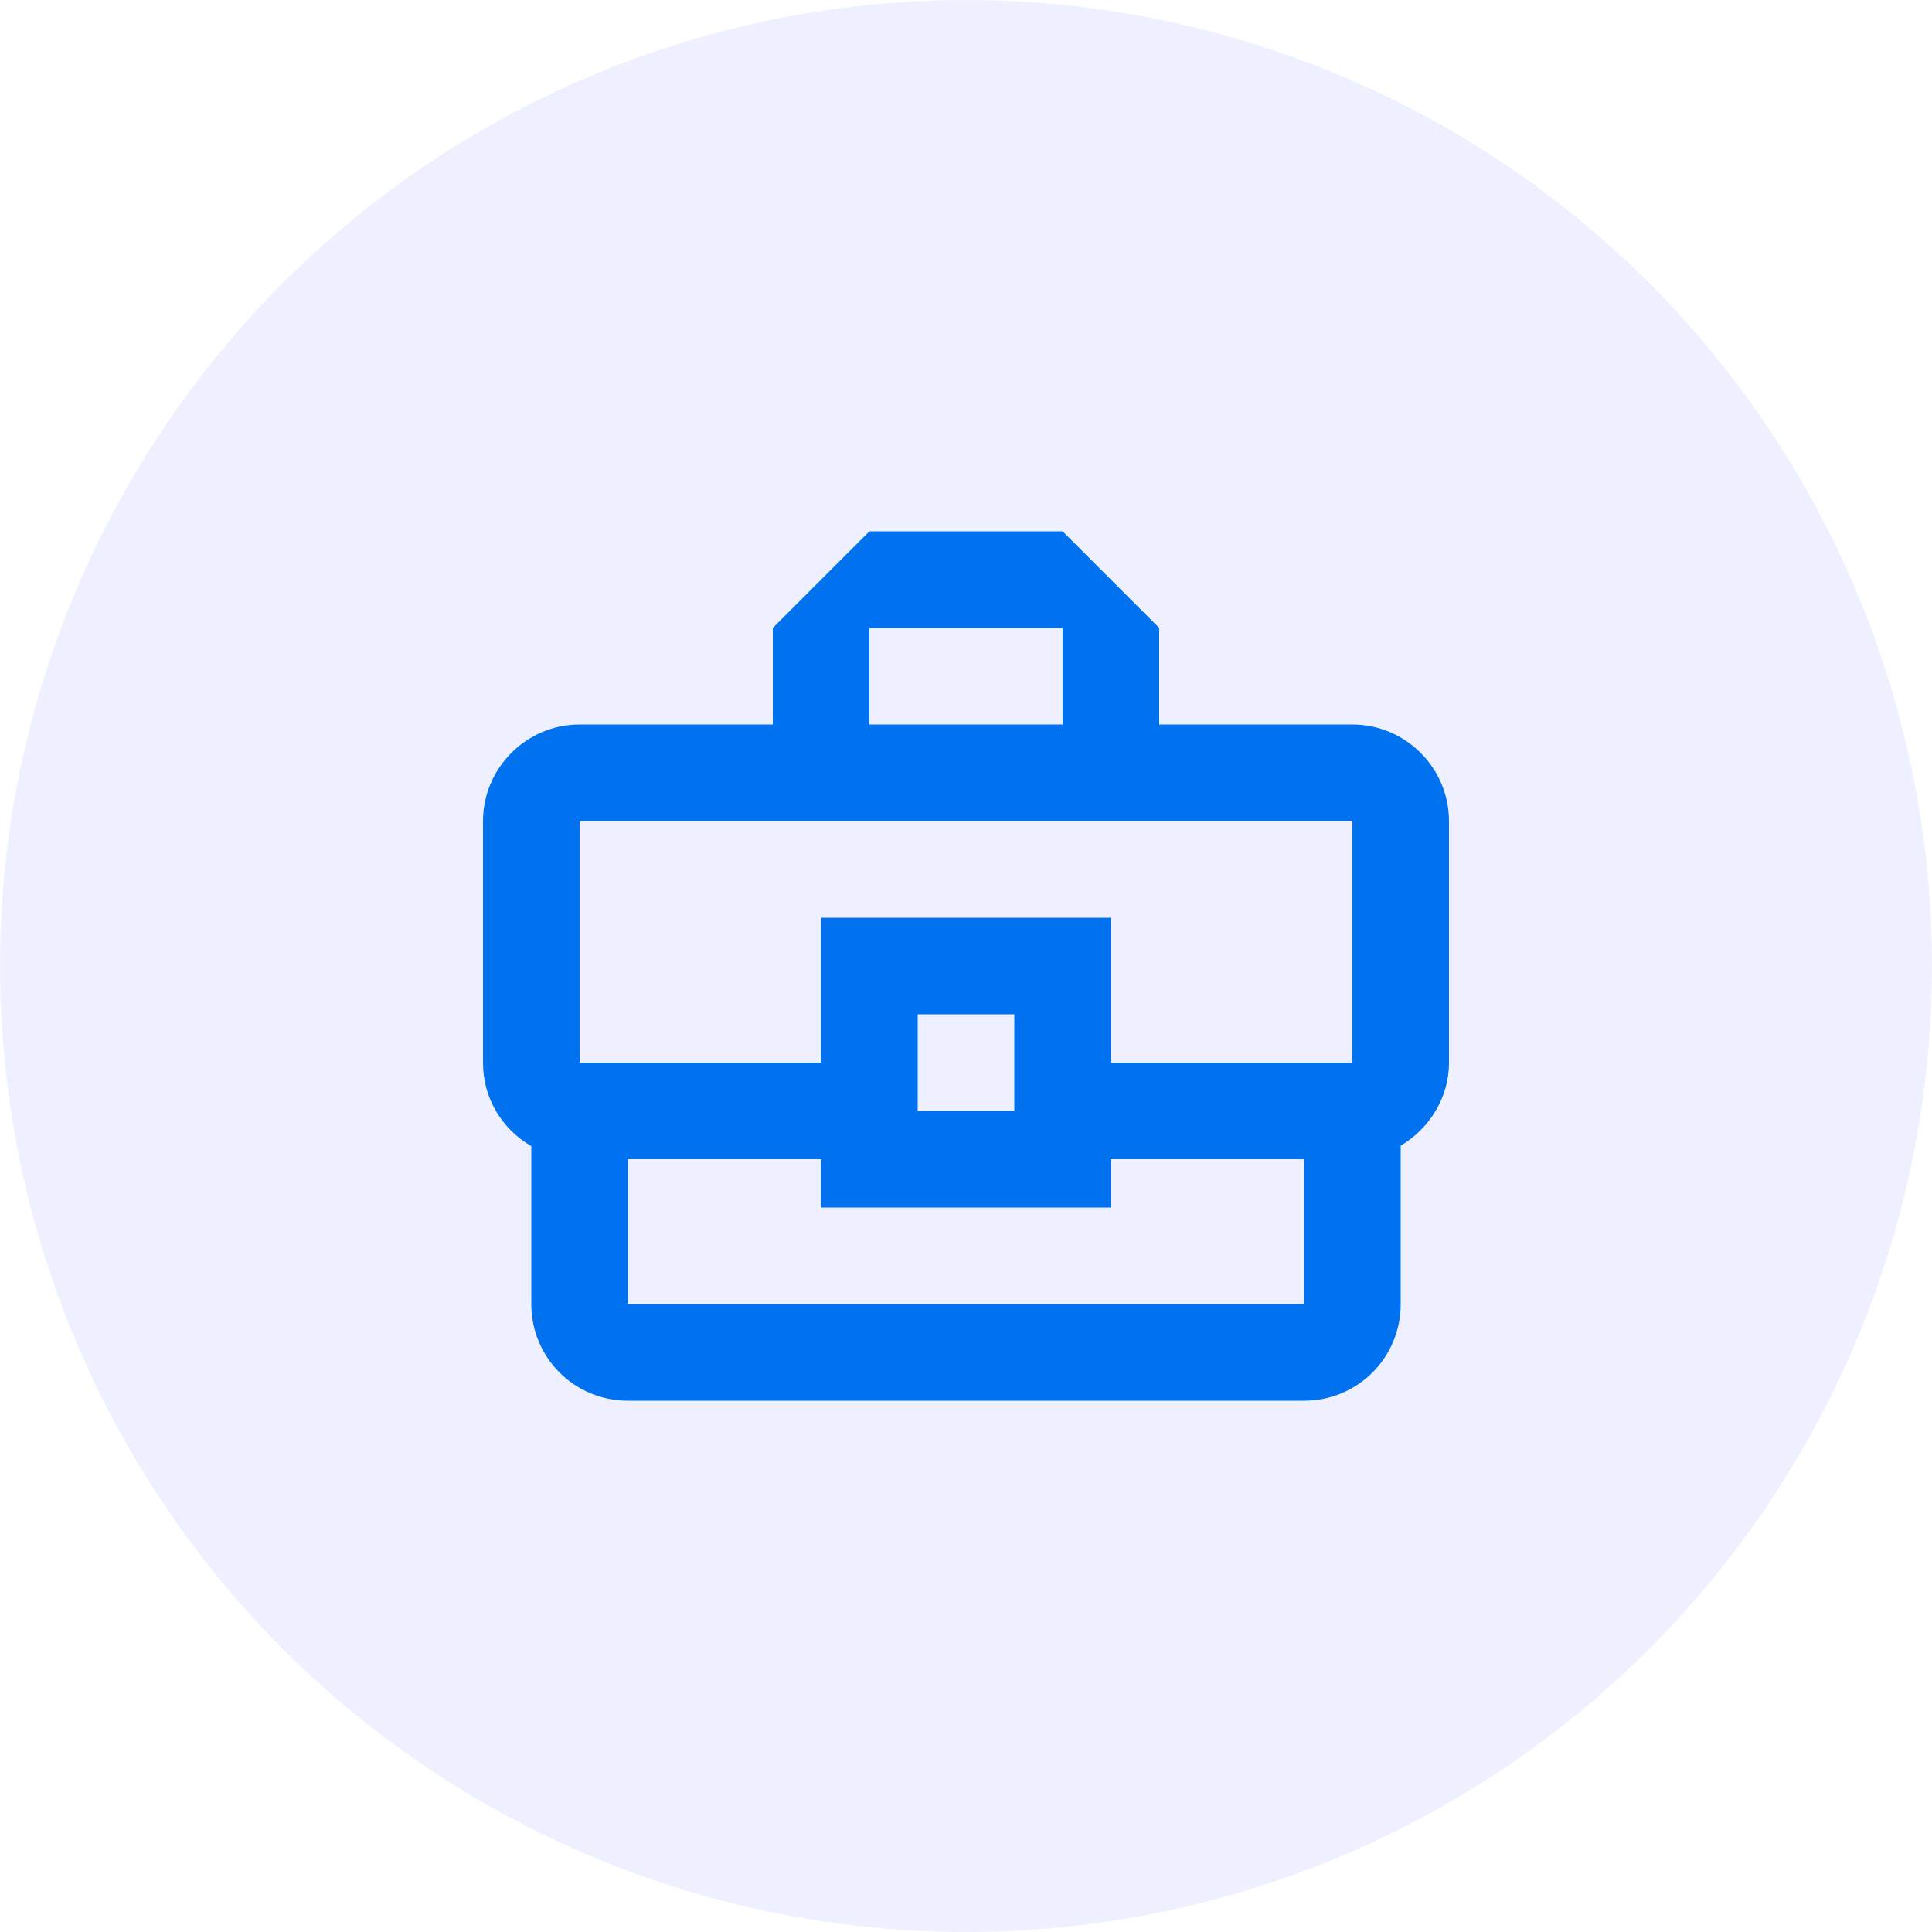
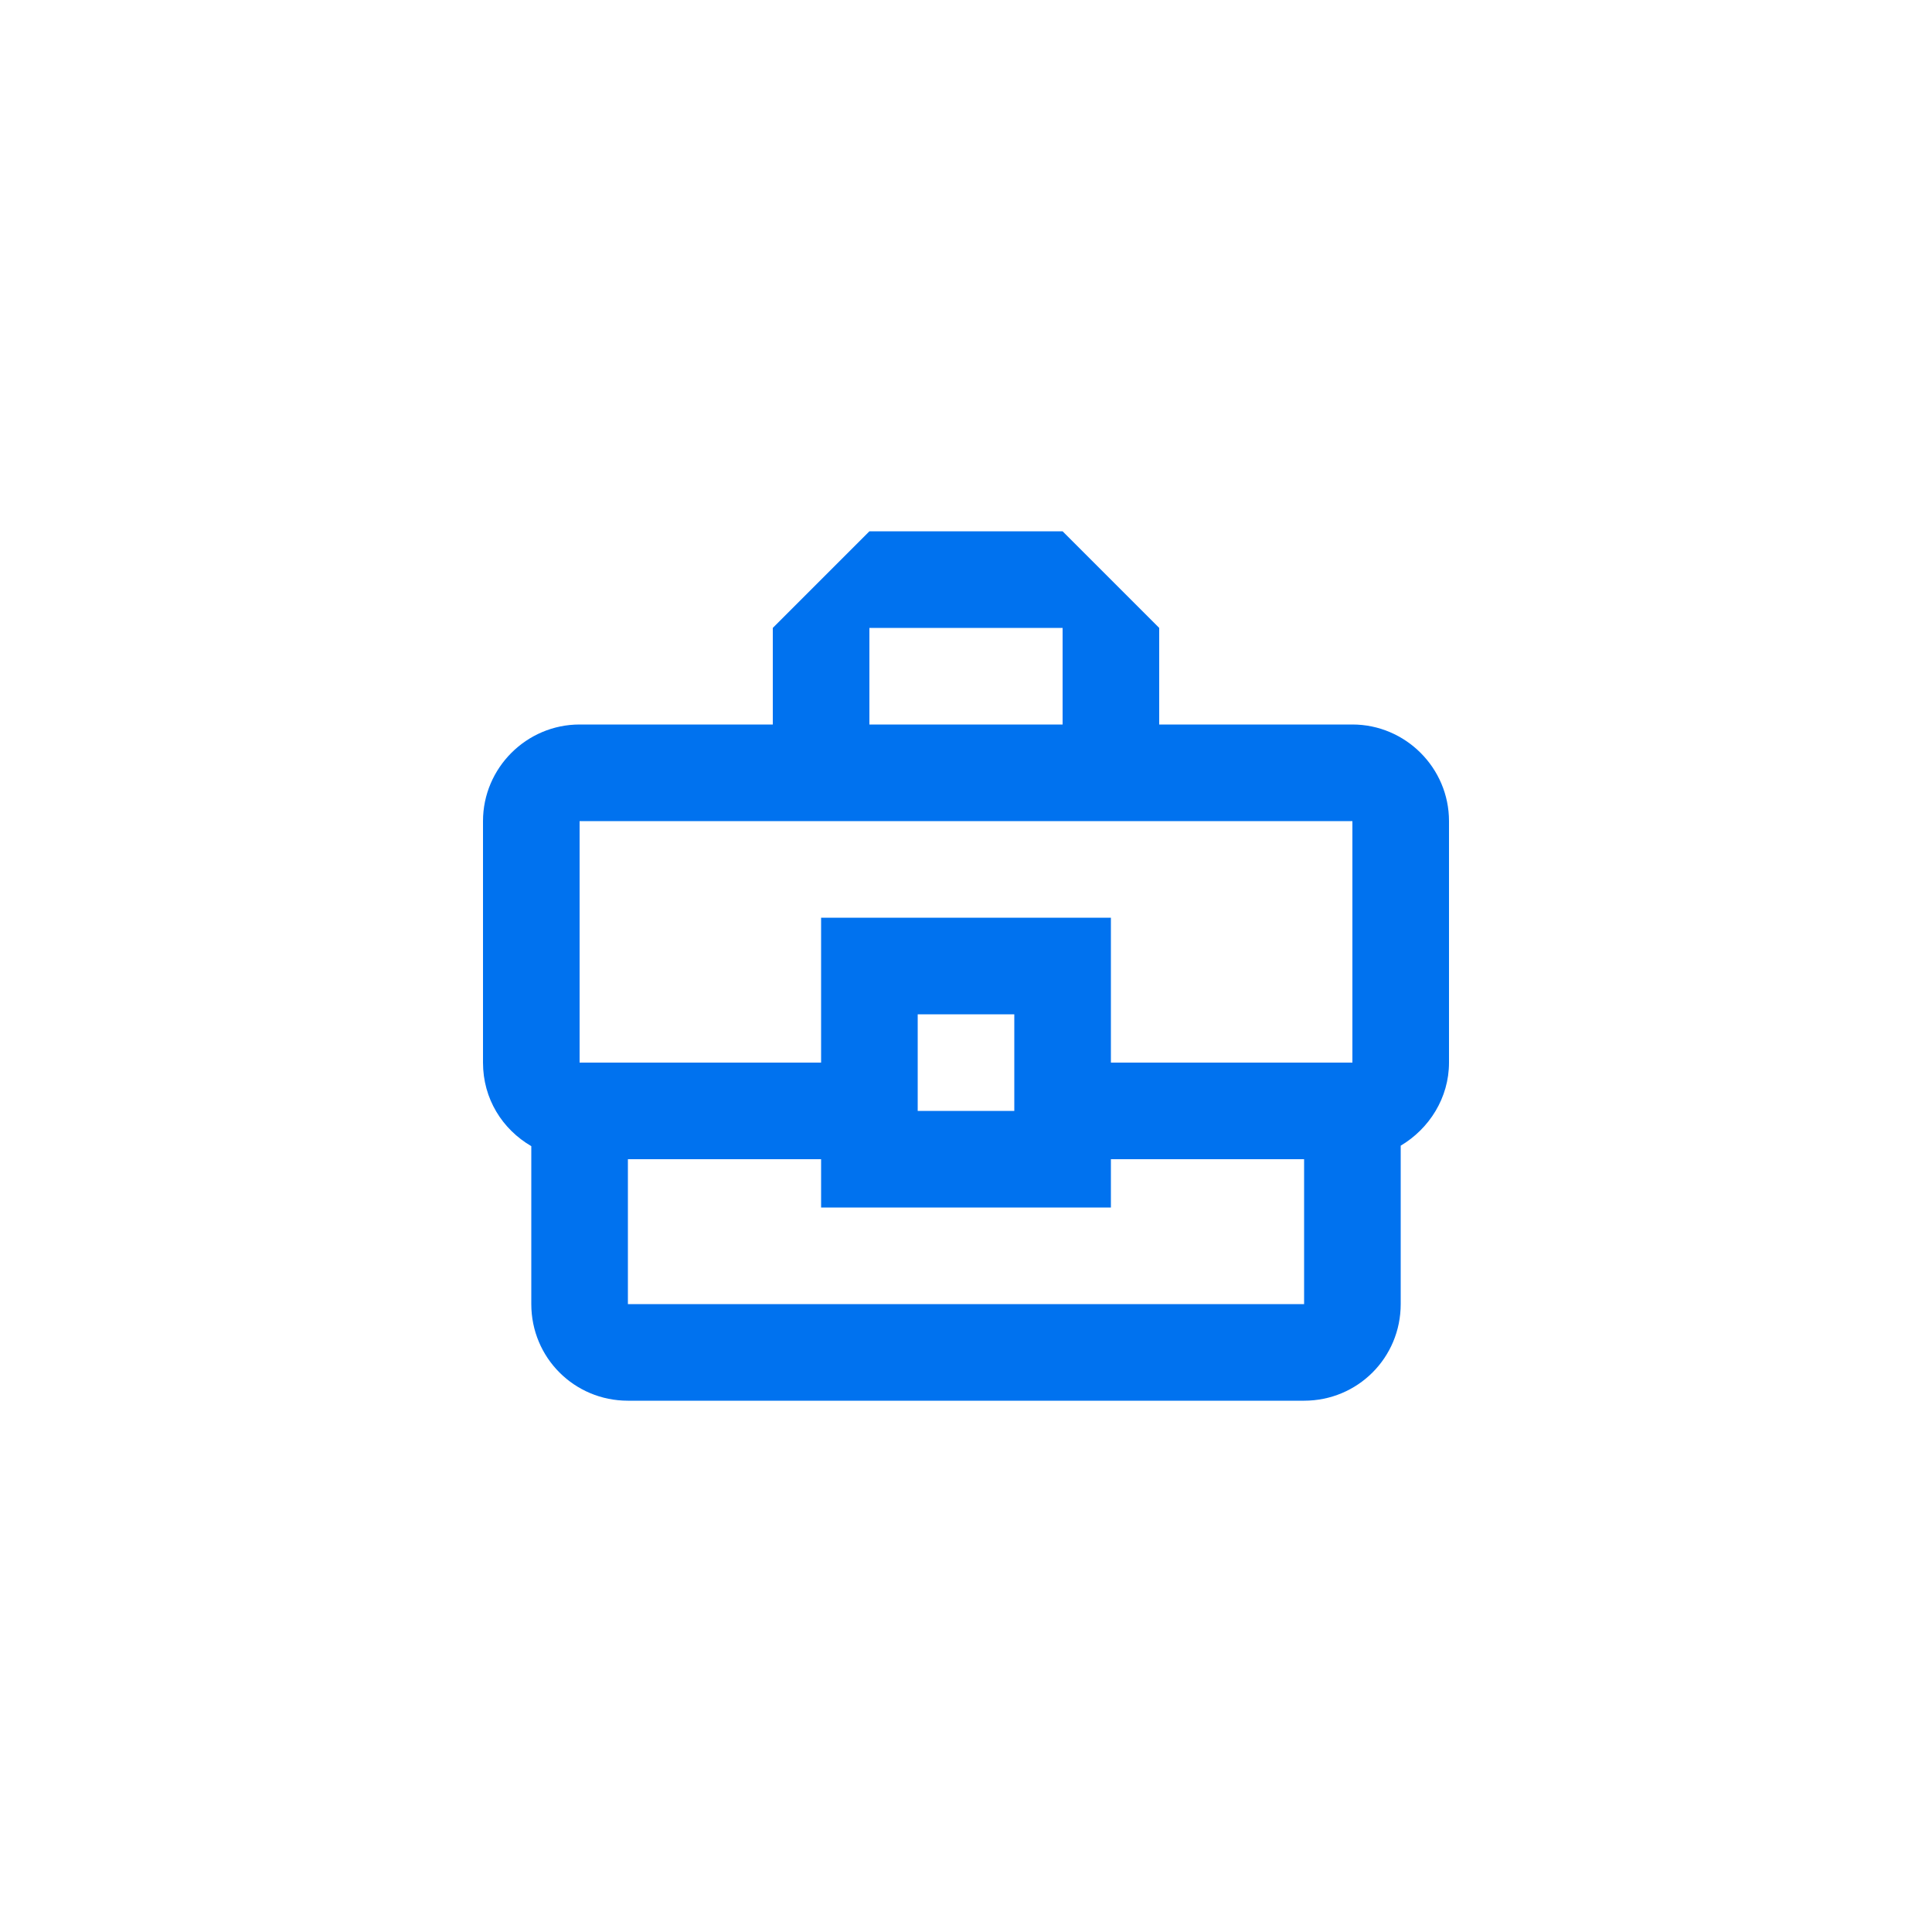
<svg xmlns="http://www.w3.org/2000/svg" width="80" height="80" viewBox="0 0 80 80" fill="none">
-   <circle opacity="0.4" cx="40" cy="40" r="40" fill="#D7DBFF" />
  <path d="M56 30H48V26L44 22H36L32 26V30H24C21.8 30 20 31.8 20 34V44C20 45.5 20.8 46.76 22 47.46V54C22 56.22 23.78 58 26 58H54C56.22 58 58 56.22 58 54V47.44C59.18 46.74 60 45.46 60 44V34C60 31.8 58.2 30 56 30ZM36 26H44V30H36V26ZM24 34H56V44H46V38H34V44H24V34ZM42 46H38V42H42V46ZM54 54H26V48H34V50H46V48H54V54Z" fill="#0072EF" />
</svg>